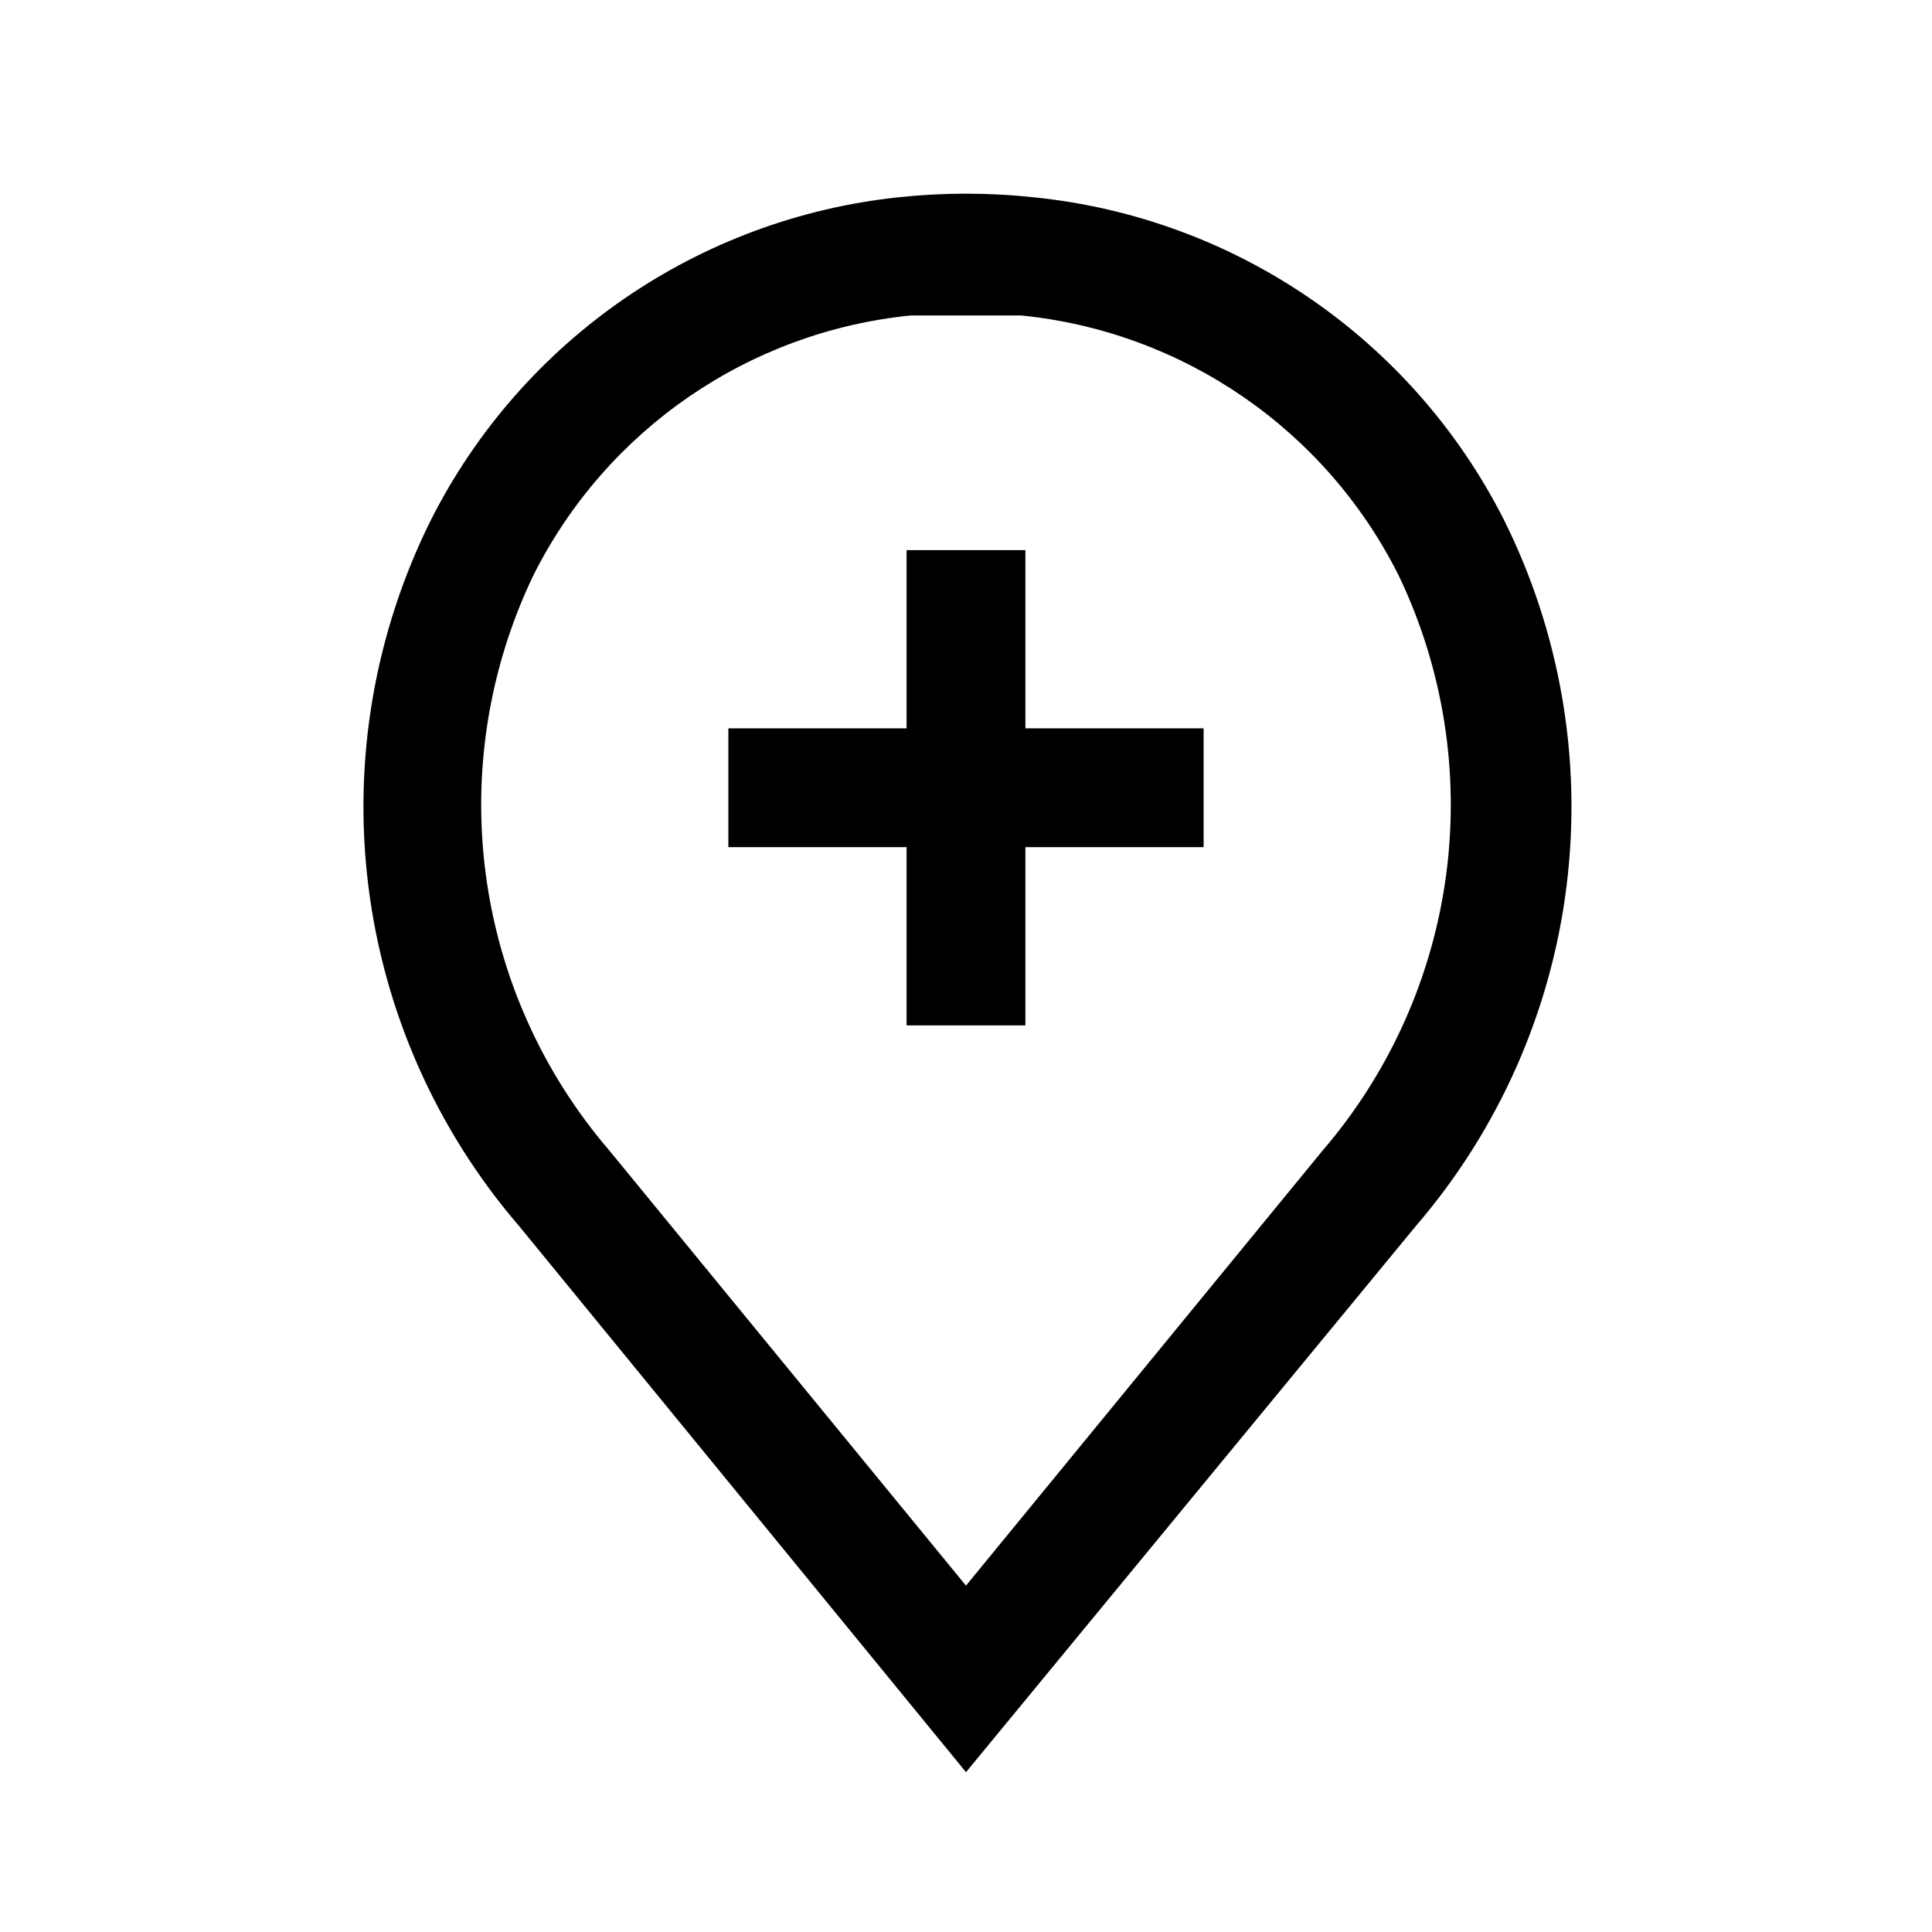
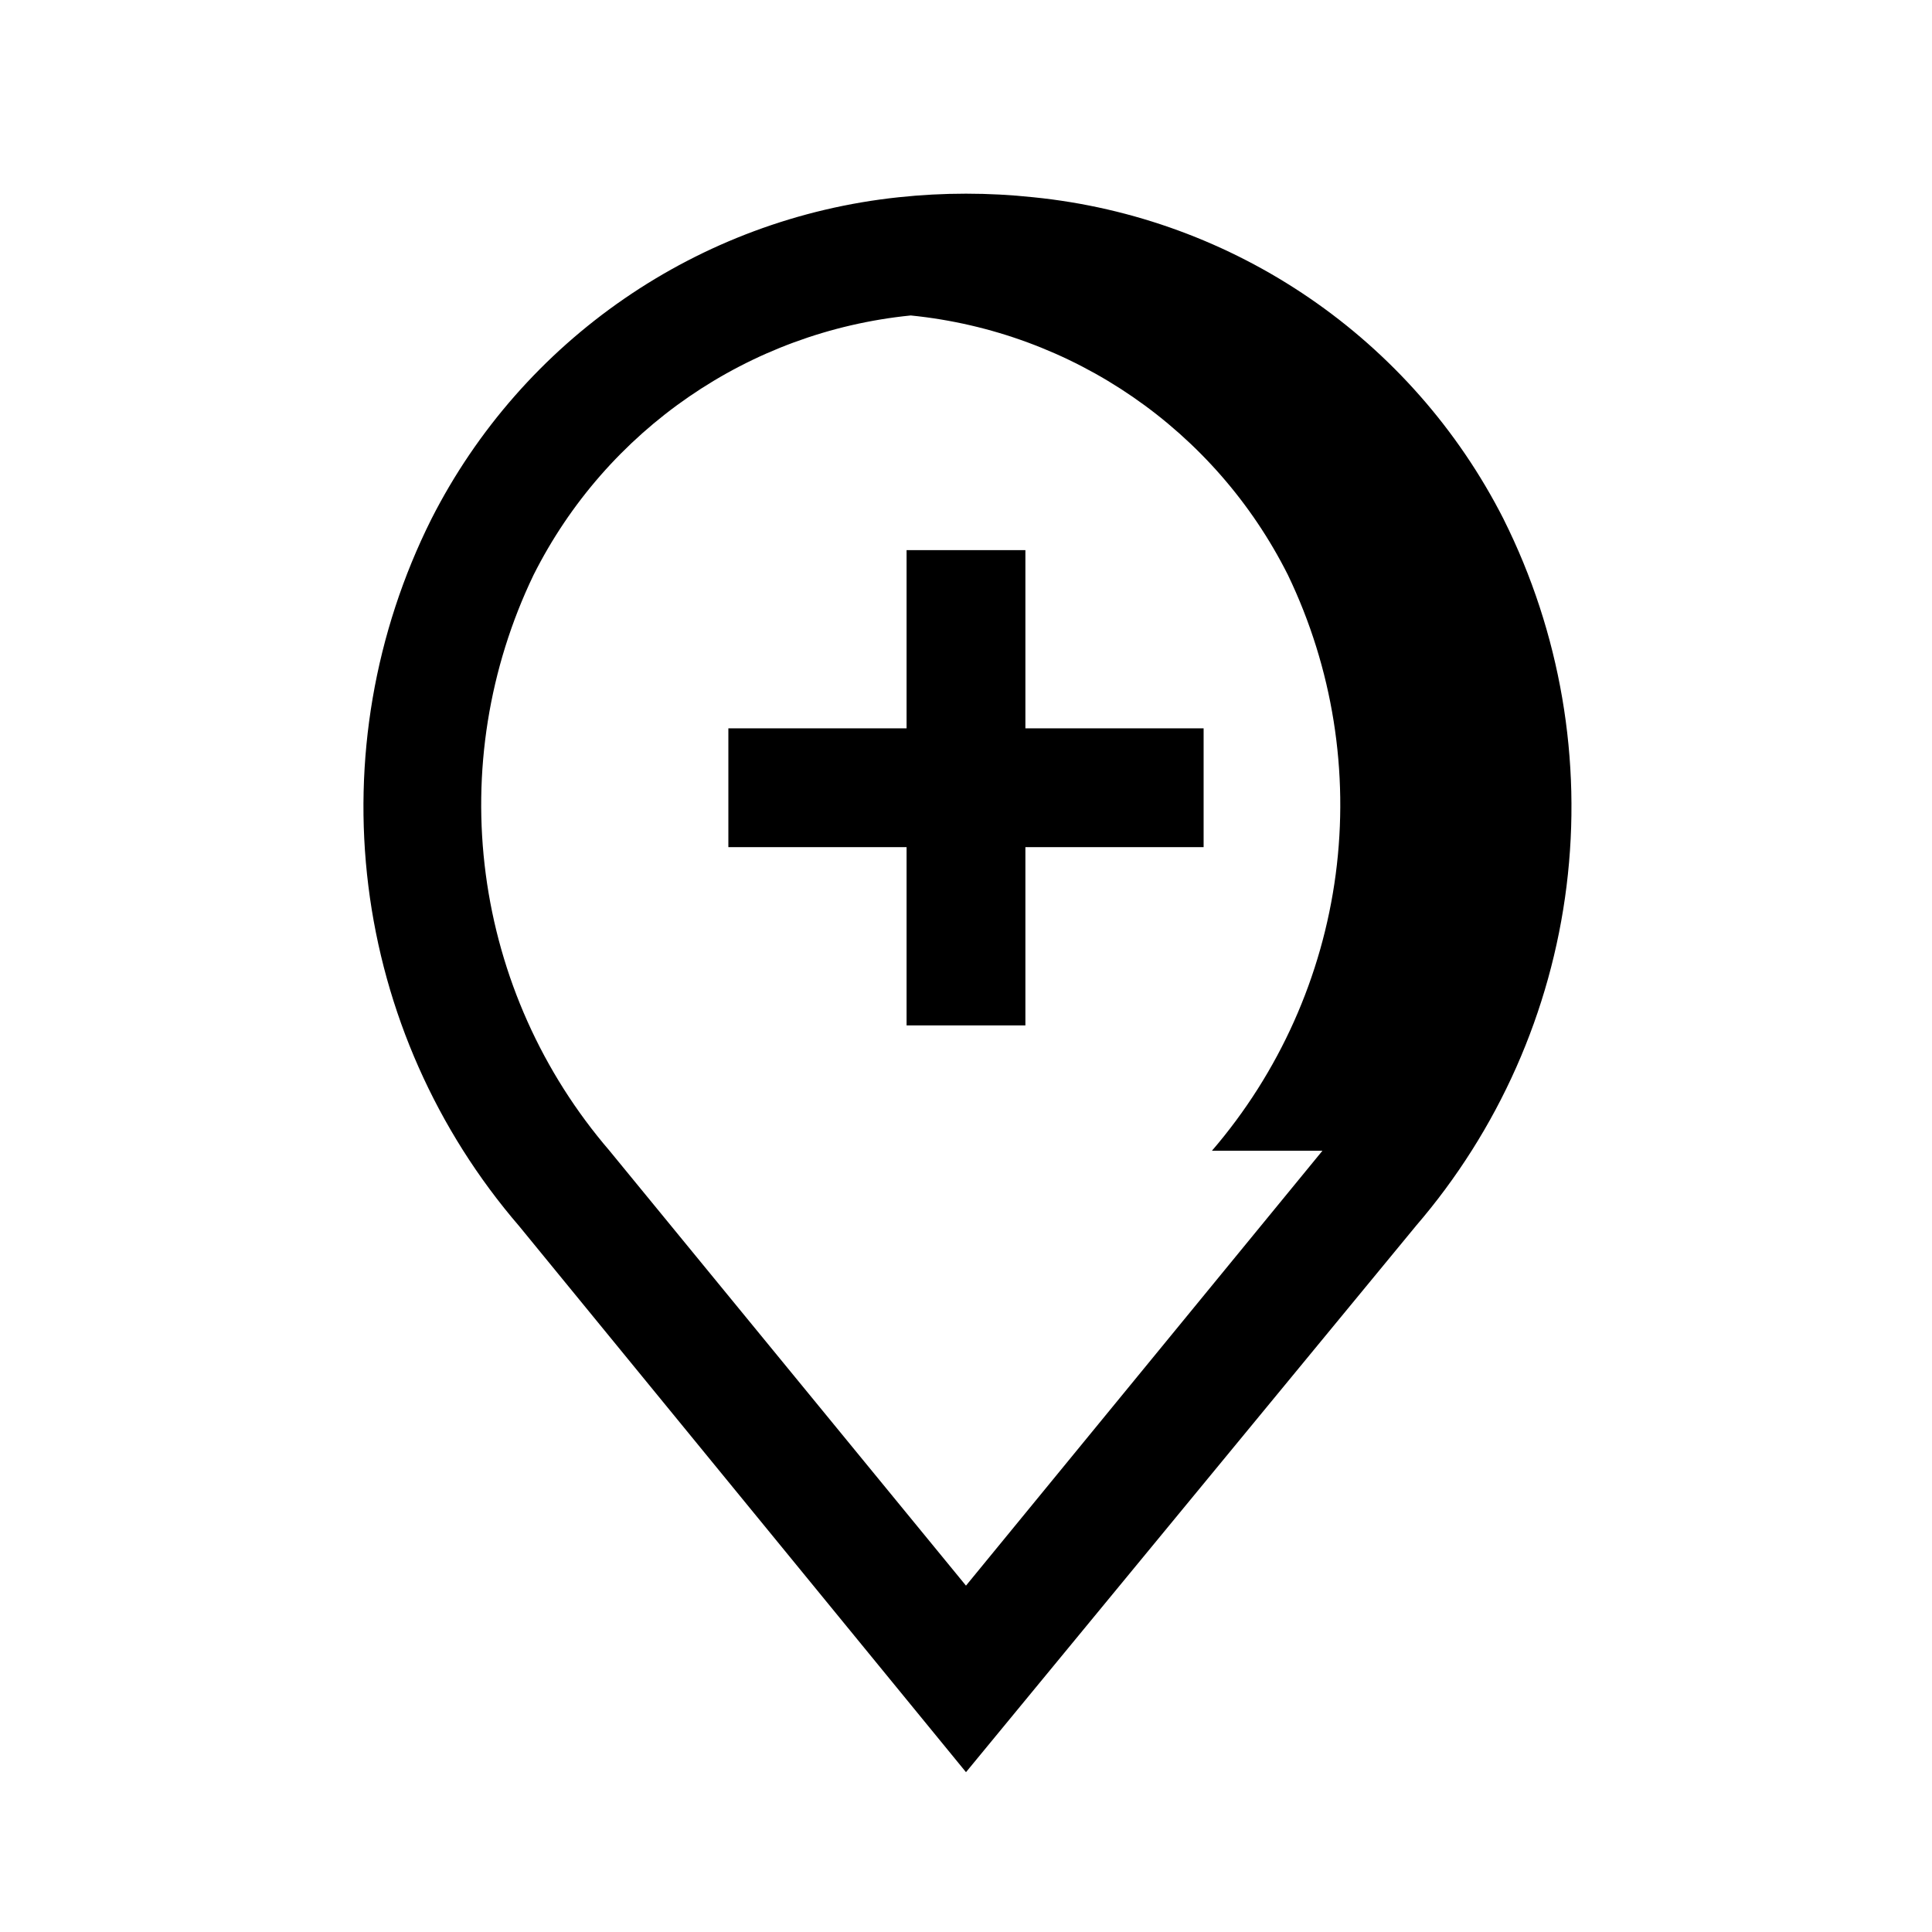
<svg xmlns="http://www.w3.org/2000/svg" fill="#000000" width="800px" height="800px" version="1.1" viewBox="144 144 512 512">
-   <path d="m542.48 281.6c-24.305-47.832-71.301-79.992-124.69-85.332-11.828-1.258-23.754-1.258-35.582 0-53.098 5.594-99.746 37.719-123.91 85.332-15.02 30.047-20.824 63.867-16.676 97.203 4.144 33.336 18.055 64.699 39.977 90.152l118.4 144.69 119.18-144.69h-0.004c21.926-25.453 35.836-56.816 39.98-90.152 4.144-33.336-1.656-67.156-16.68-97.203zm-48.02 167.36-94.465 115.25-94.465-115.25h0.004c-17.824-20.719-29.223-46.18-32.801-73.277-3.582-27.094 0.816-54.645 12.648-79.281 19.348-38.535 57.07-64.492 99.973-68.801h14.641 14.641 0.004c42.906 4.309 80.625 30.266 99.973 68.801 11.836 24.637 16.23 52.188 12.652 79.281-3.582 27.098-14.98 52.559-32.805 73.277zm-78.719-111.94h47.23v31.488h-47.23v47.23h-31.488v-47.23h-47.23v-31.488h47.23v-47.234h31.488z" />
+   <path d="m542.48 281.6c-24.305-47.832-71.301-79.992-124.69-85.332-11.828-1.258-23.754-1.258-35.582 0-53.098 5.594-99.746 37.719-123.91 85.332-15.02 30.047-20.824 63.867-16.676 97.203 4.144 33.336 18.055 64.699 39.977 90.152l118.4 144.69 119.18-144.69h-0.004c21.926-25.453 35.836-56.816 39.98-90.152 4.144-33.336-1.656-67.156-16.68-97.203zm-48.02 167.36-94.465 115.25-94.465-115.25h0.004c-17.824-20.719-29.223-46.18-32.801-73.277-3.582-27.094 0.816-54.645 12.648-79.281 19.348-38.535 57.07-64.492 99.973-68.801c42.906 4.309 80.625 30.266 99.973 68.801 11.836 24.637 16.23 52.188 12.652 79.281-3.582 27.098-14.98 52.559-32.805 73.277zm-78.719-111.94h47.23v31.488h-47.23v47.23h-31.488v-47.23h-47.23v-31.488h47.23v-47.234h31.488z" />
</svg>